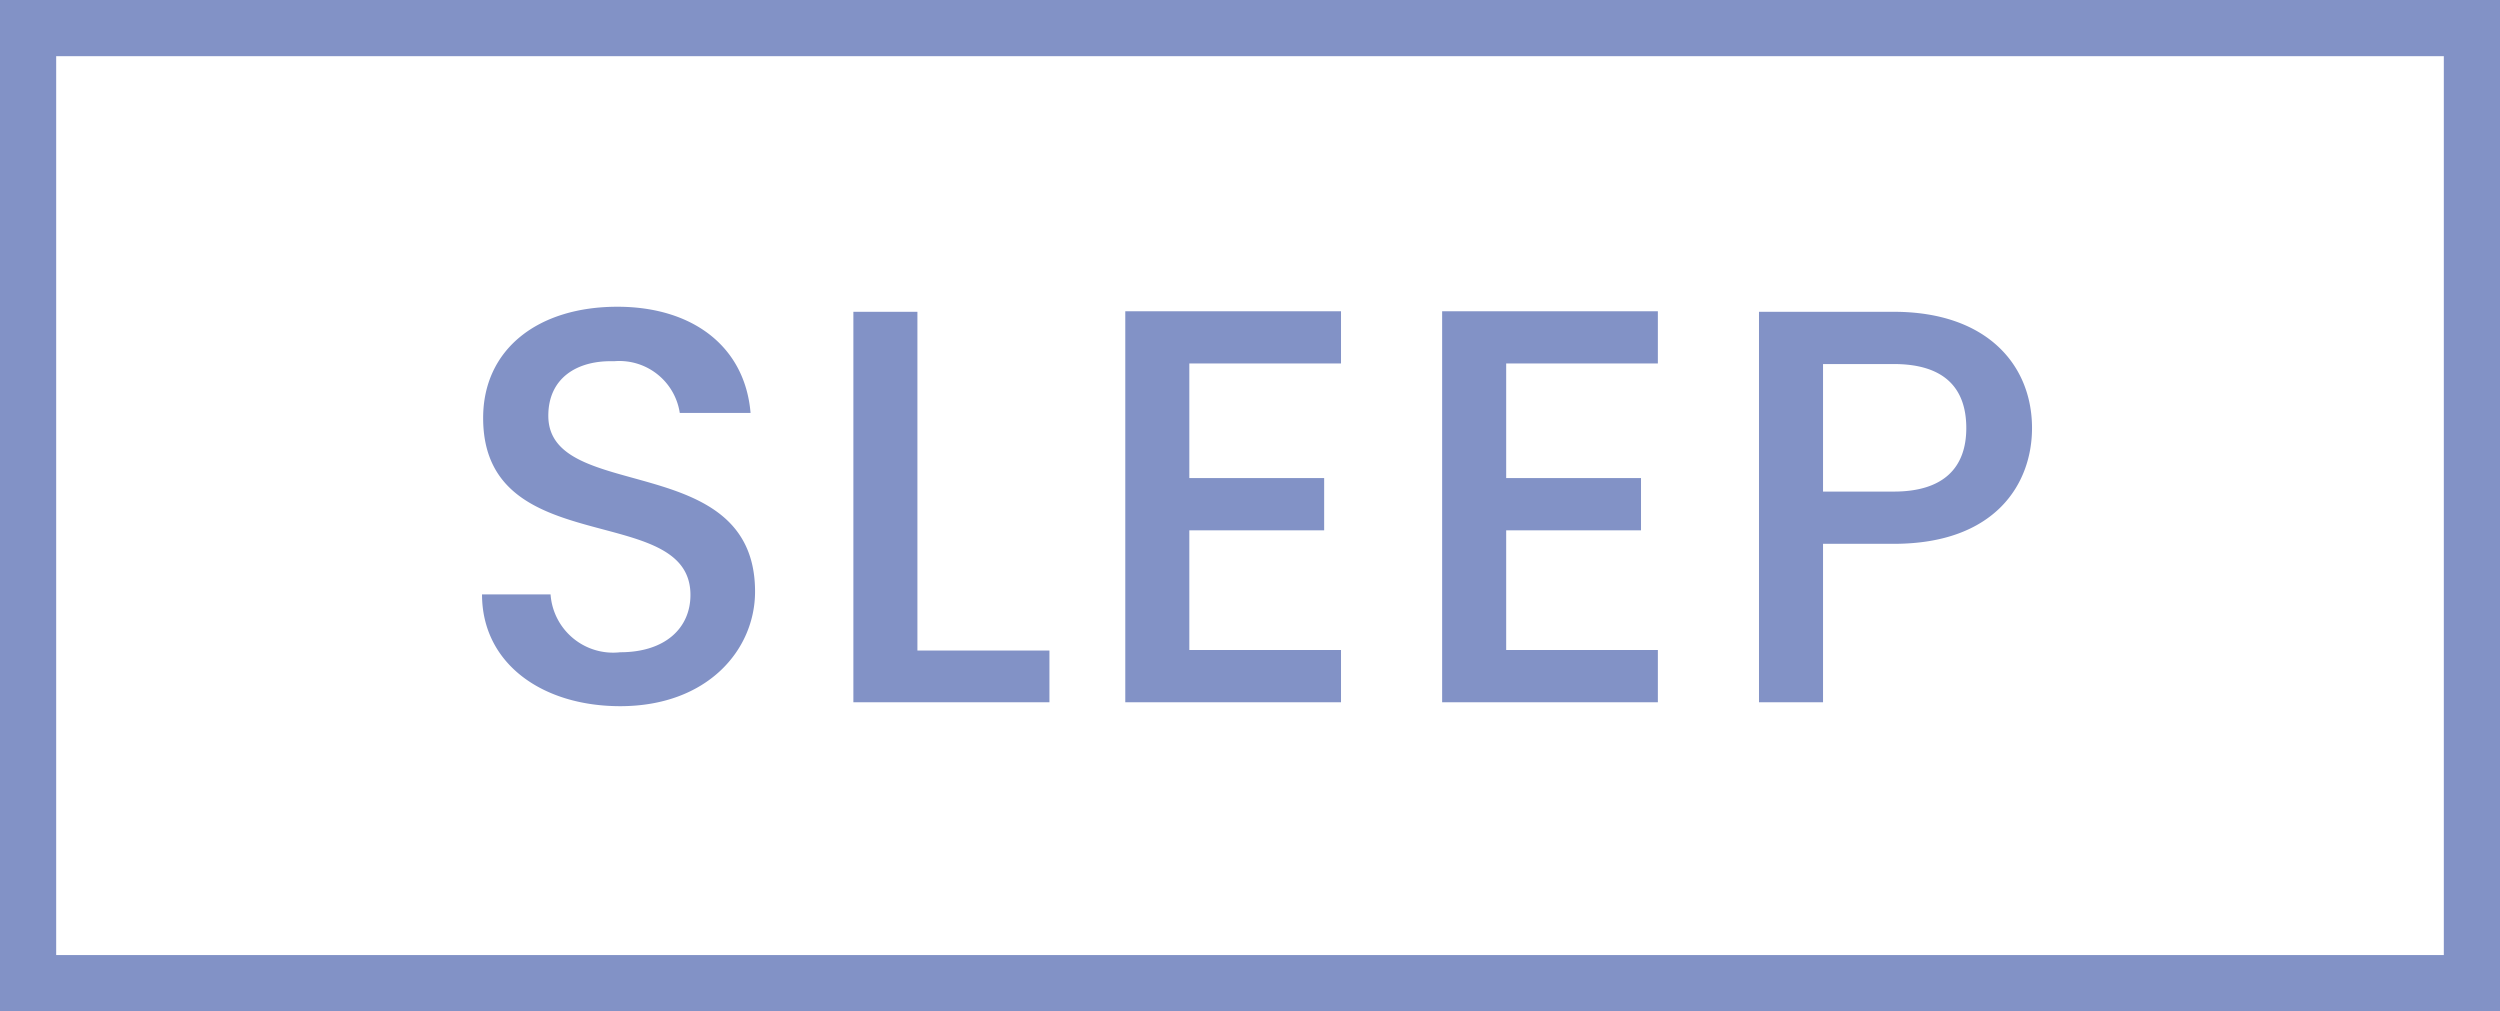
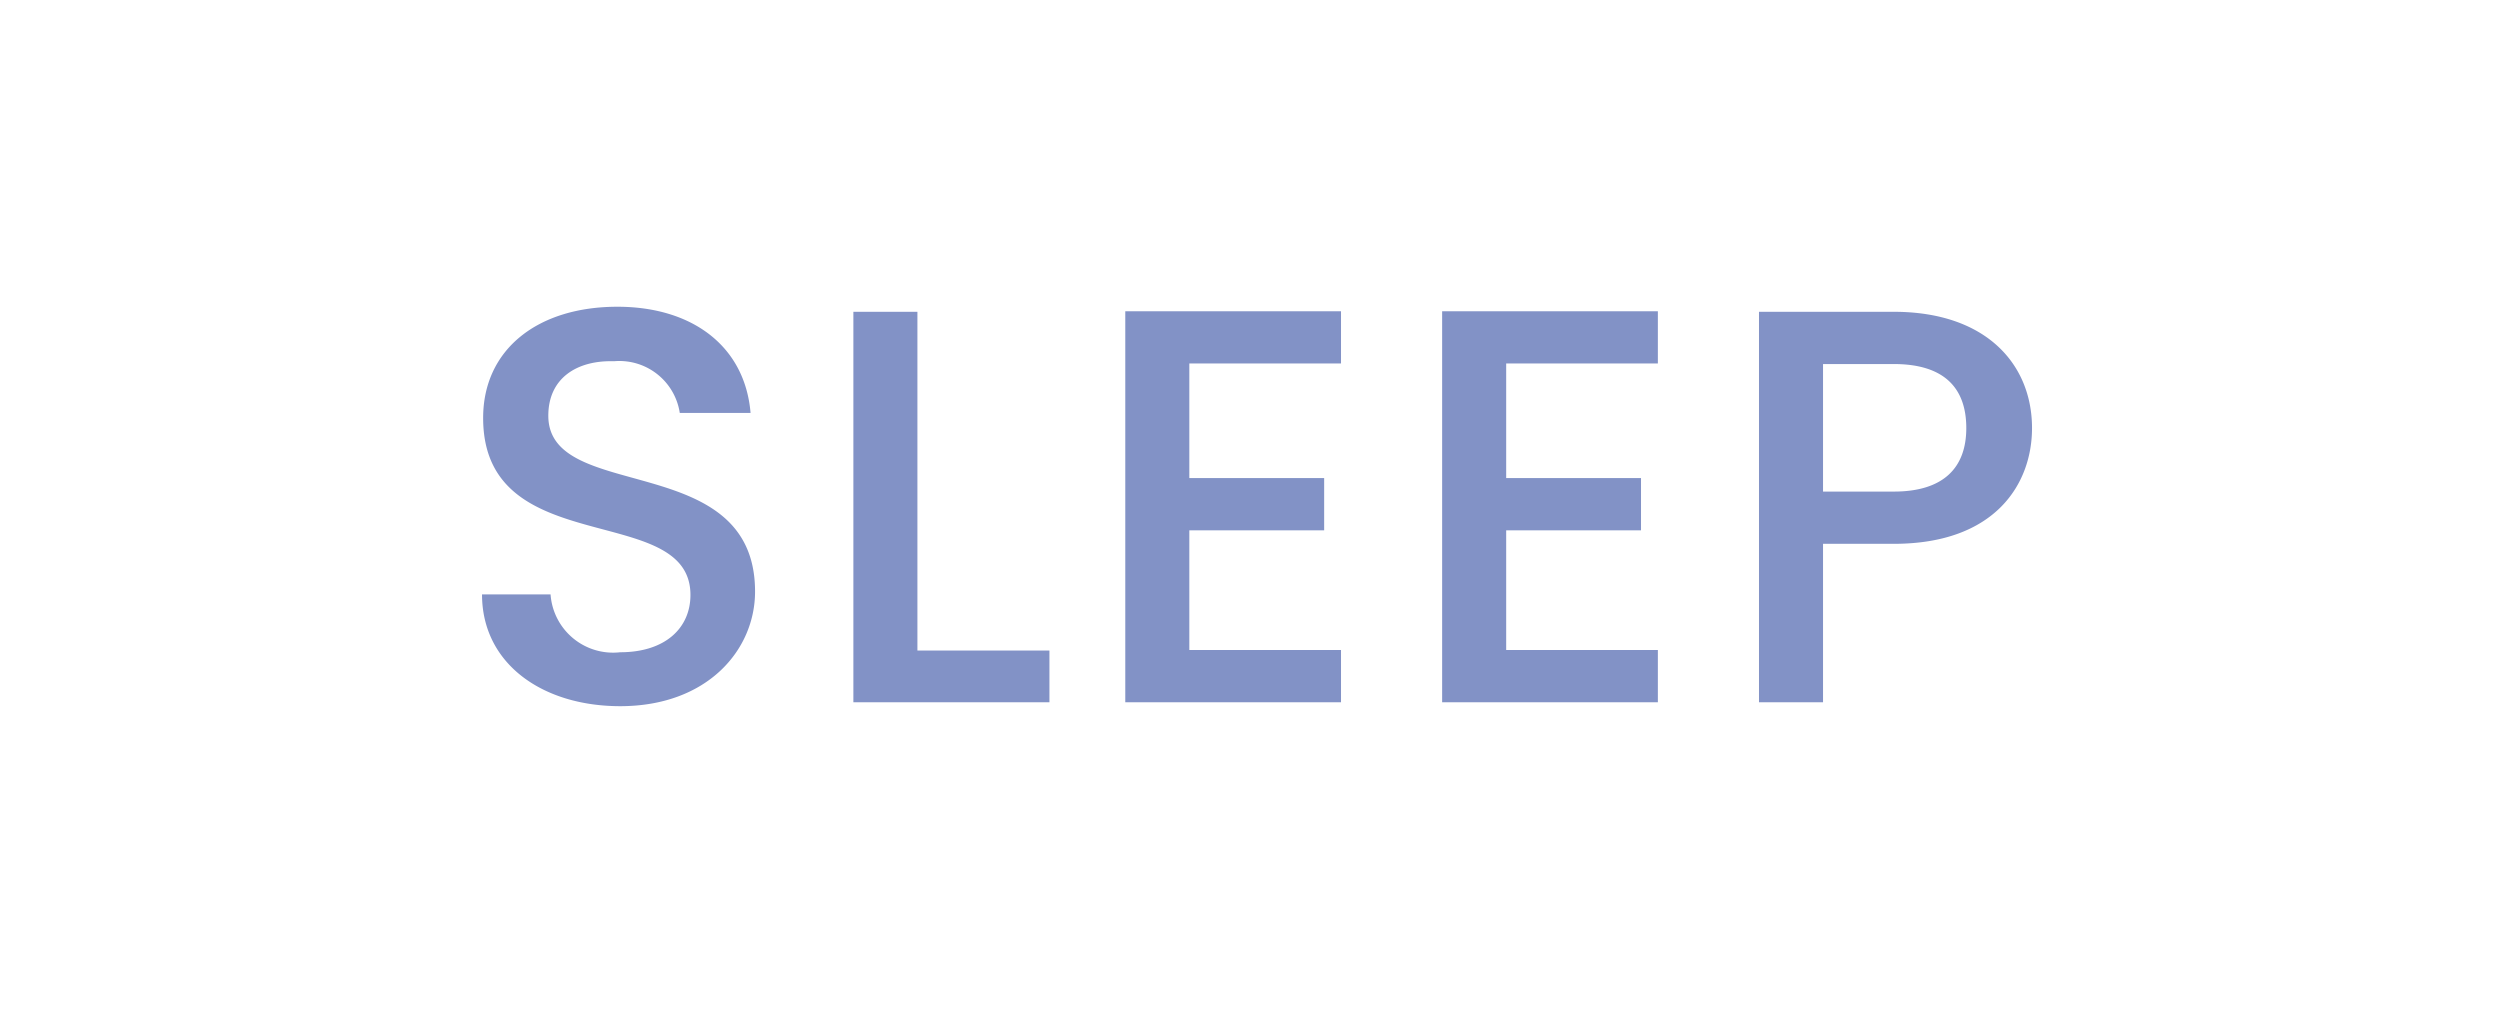
<svg xmlns="http://www.w3.org/2000/svg" width="89" height="36" viewBox="0 0 89 36">
  <g transform="translate(-506.665 -1360.667)">
    <path d="M0,0H89V36H0Z" transform="translate(506.665 1360.667)" fill="#fff" />
-     <path d="M2,2V34H87V2H2M0,0H89V36H0Z" transform="translate(506.665 1360.667)" fill="#8292c6" />
    <path d="M10.88-3.94c0-5.08-7.36-3.12-7.36-6.26,0-1.34,1.02-1.98,2.34-1.94A2.175,2.175,0,0,1,8.2-10.3h2.52c-.2-2.38-2.08-3.78-4.74-3.78-2.84,0-4.78,1.52-4.78,3.96C1.2-5,8.58-7.18,8.58-3.82c0,1.18-.9,2.04-2.5,2.04A2.231,2.231,0,0,1,3.6-3.84H1.16C1.16-1.38,3.3.14,6.08.14,9.18.14,10.88-1.86,10.88-3.94Zm3.5-9.96V0h6.98V-1.84h-4.7V-13.9Zm17.36-.02H24.06V0h7.68V-1.86h-5.4V-6.12h4.8V-7.98h-4.8v-4.08h5.4Zm11.28,0H35.34V0h7.68V-1.86h-5.4V-6.12h4.8V-7.98h-4.8v-4.08h5.4ZM48.9-7.5v-4.54h2.52c1.78,0,2.58.84,2.58,2.28,0,1.4-.8,2.26-2.58,2.26Zm7.44-2.26c0-2.26-1.62-4.14-4.92-4.14h-4.8V0H48.9V-5.64h2.52C55.04-5.64,56.34-7.78,56.34-9.76Z" transform="translate(522.665 1385.667)" fill="#8292c6" />
  </g>
</svg>